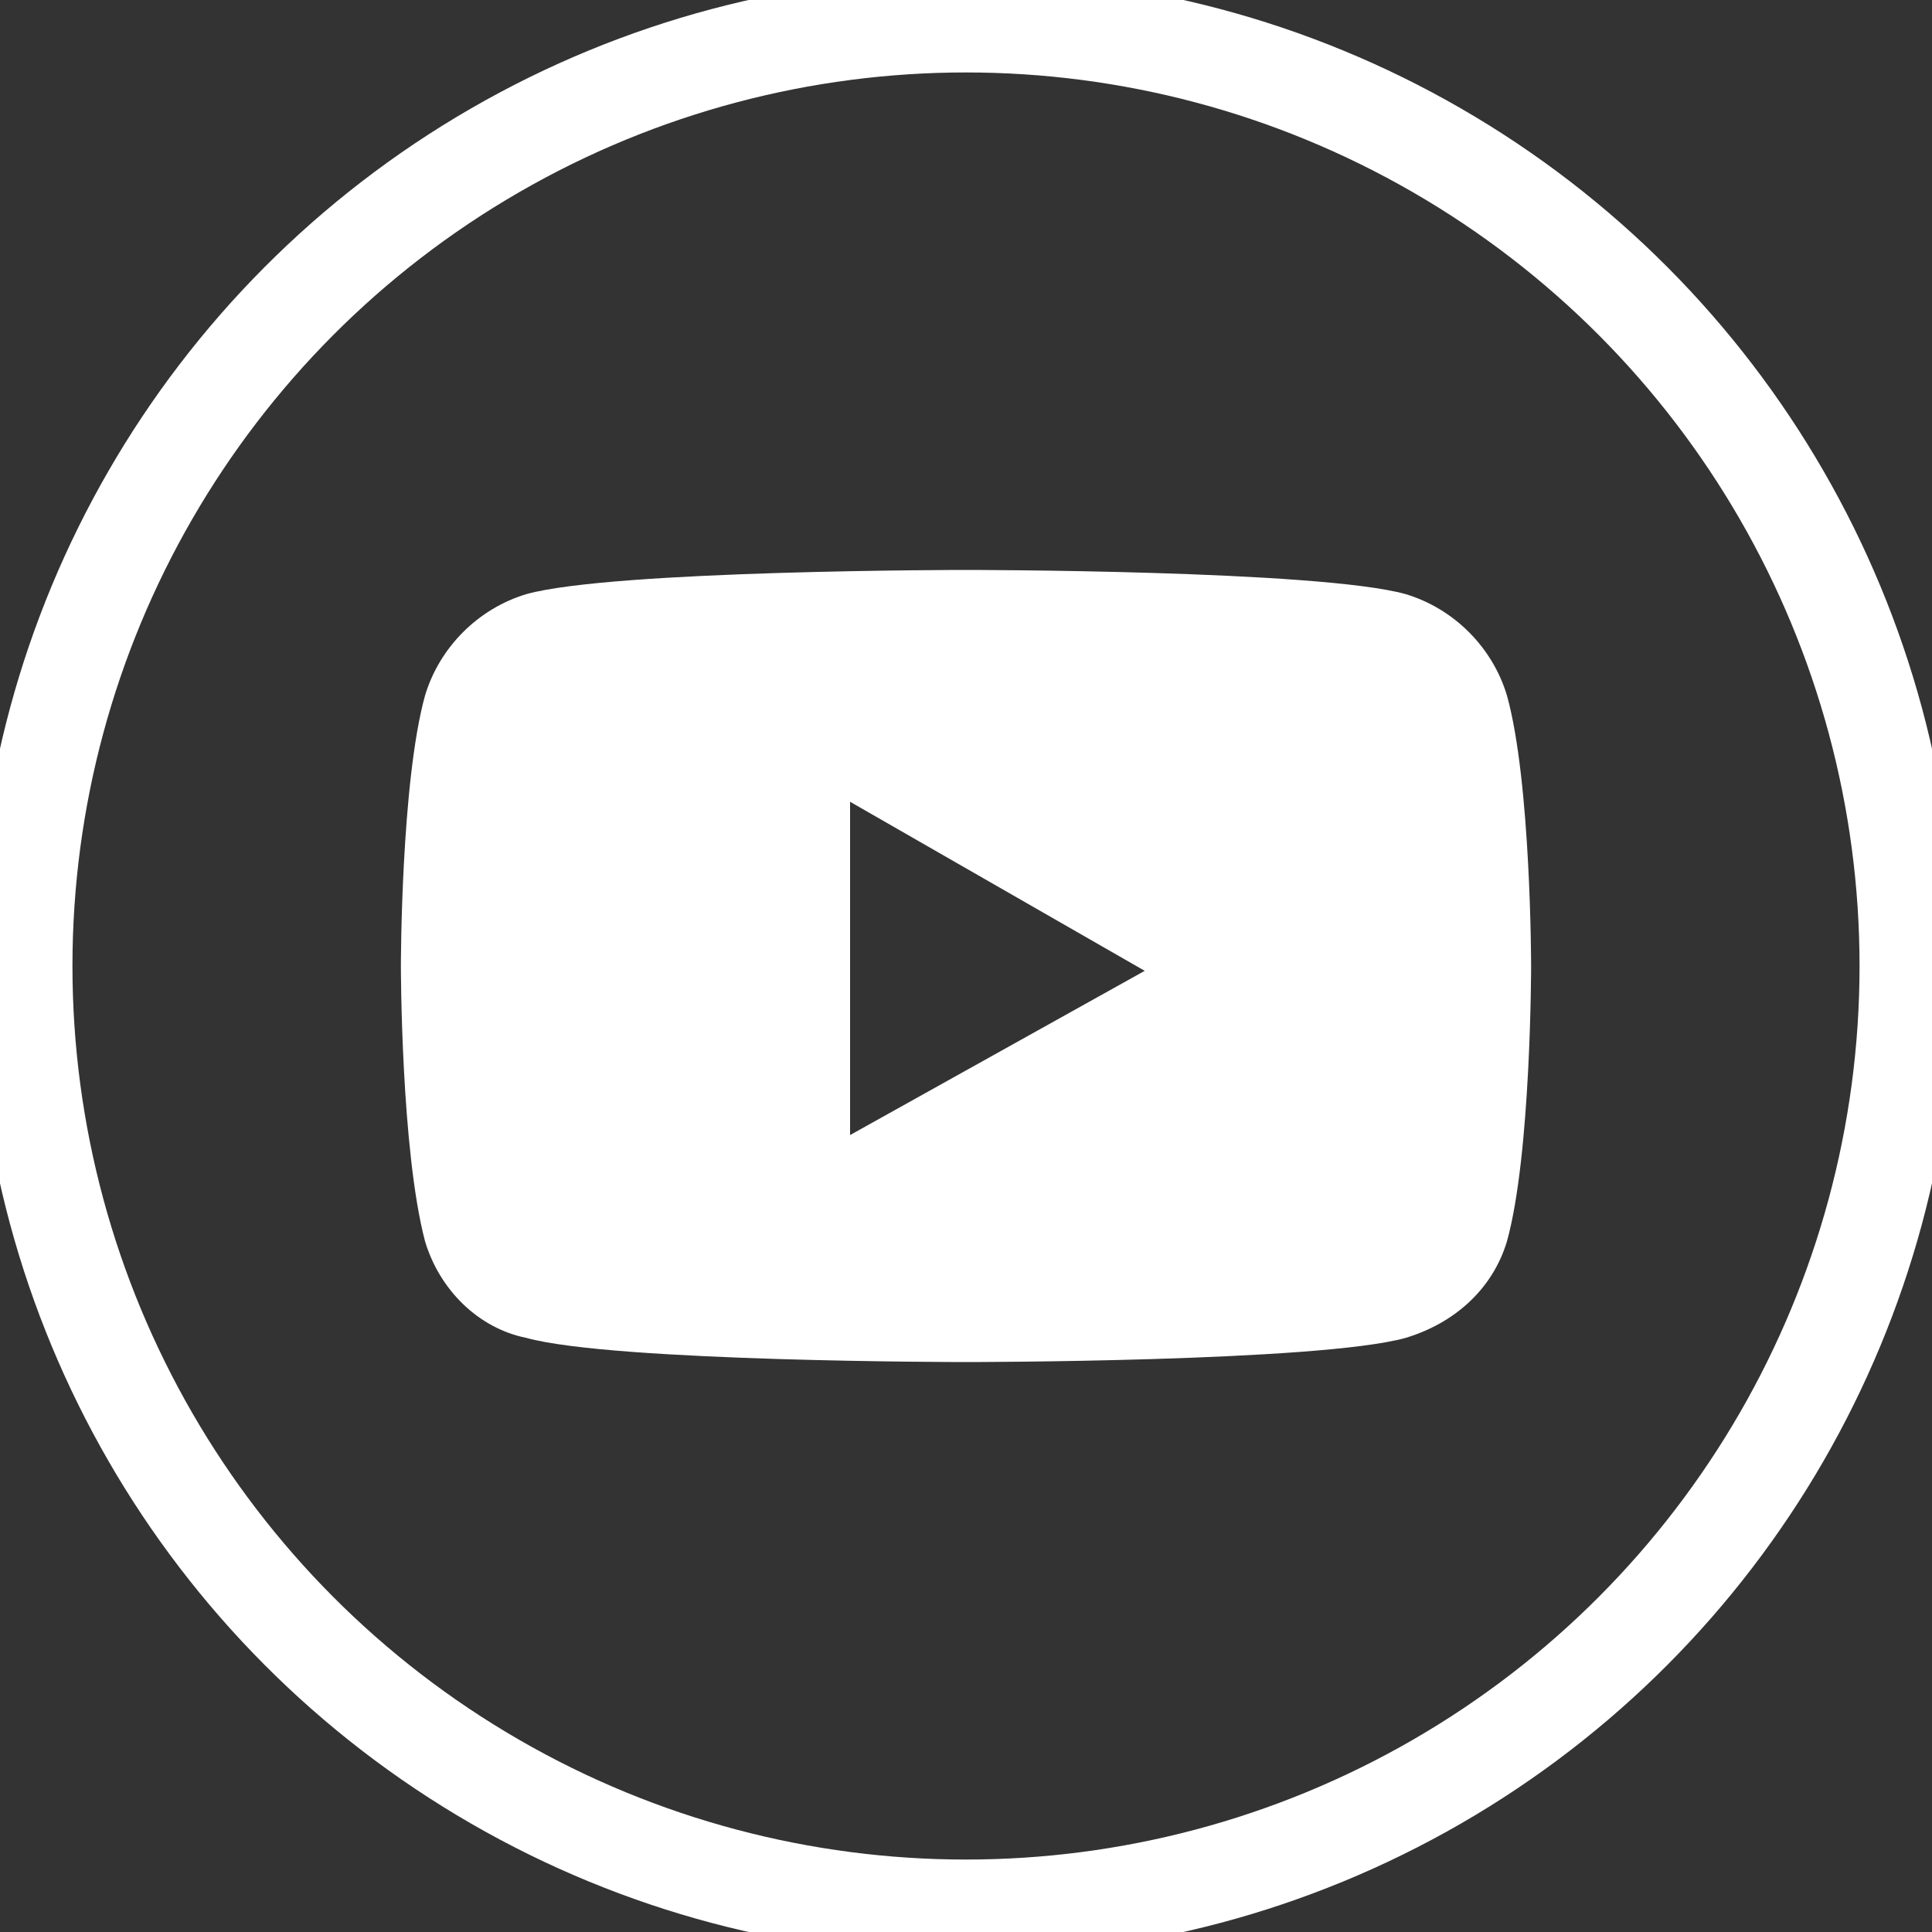
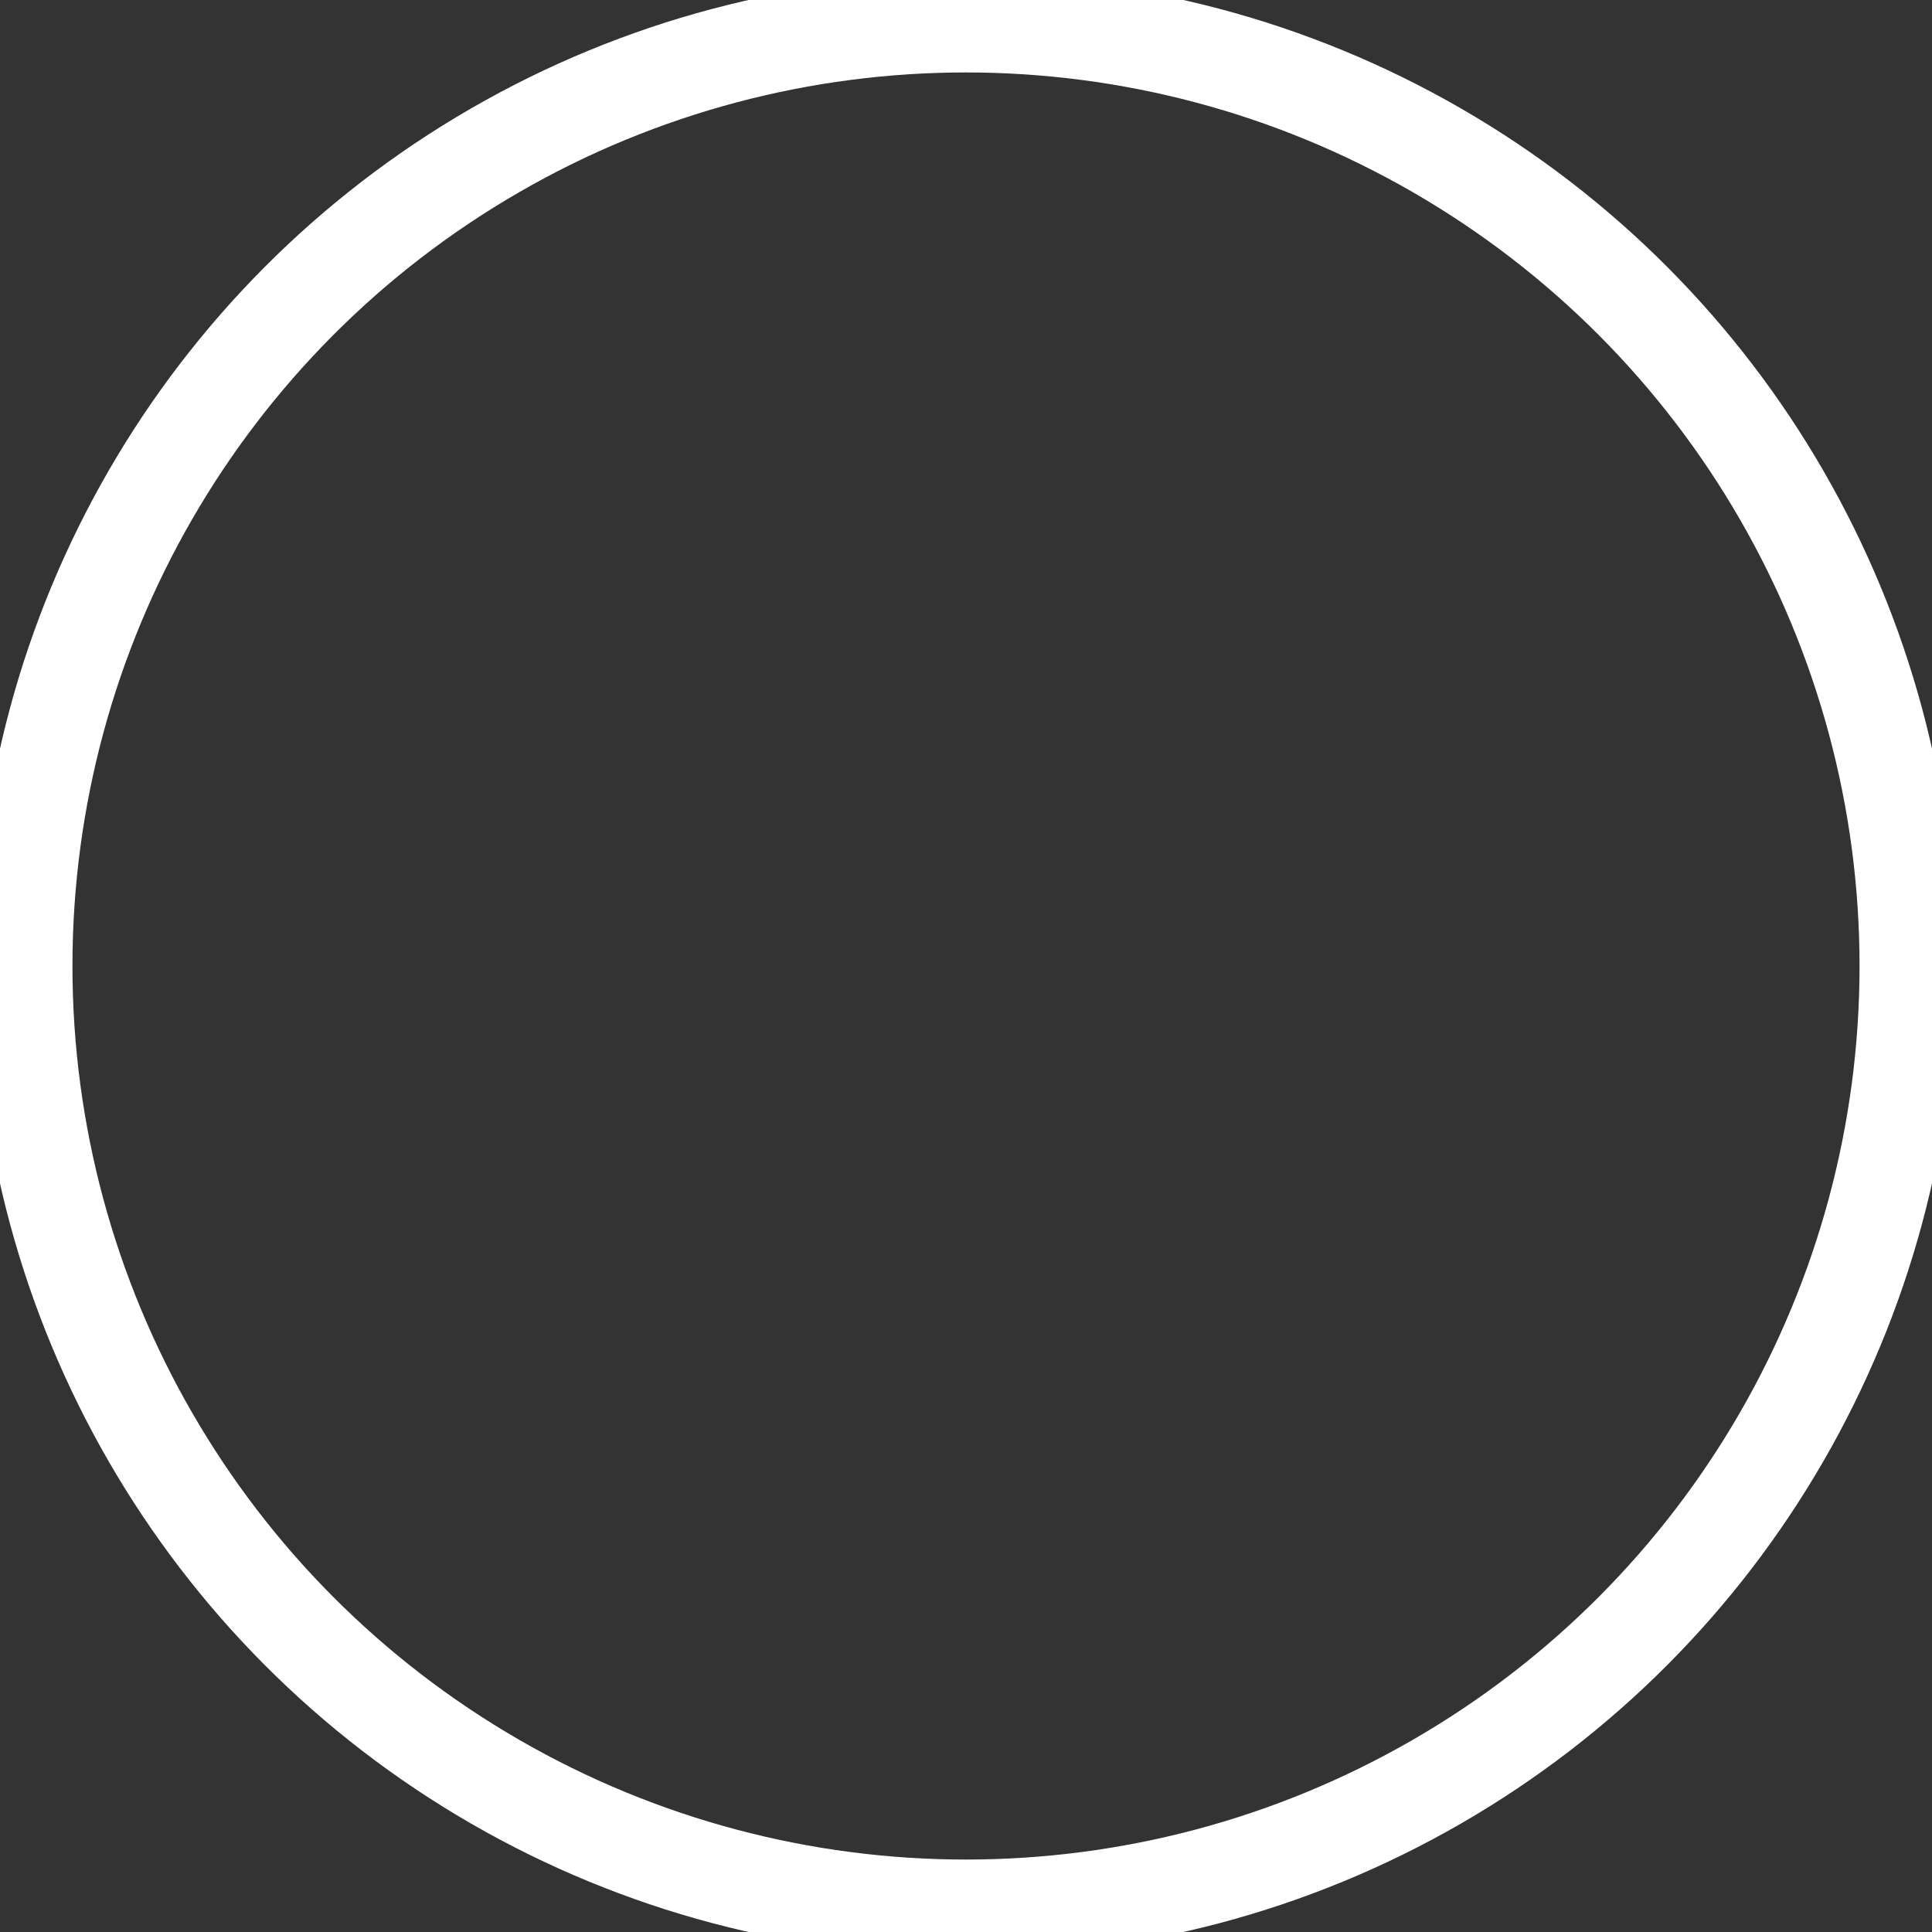
<svg xmlns="http://www.w3.org/2000/svg" version="1.1" id="Layer_1" x="0px" y="0px" viewBox="0 0 40 40" style="enable-background:new 0 0 40 40;" xml:space="preserve">
  <rect x="0" y="0" width="40" height="40" fill="#333333" stroke="none" />
  <style type="text/css">
	.st0{fill:none;stroke:#FFFFFF;stroke-width:2;}
	.st1{fill:#FFFFFF;}
</style>
  <circle class="st0" cx="20" cy="20" r="19.5" />
-   <path class="st1" d="M31.2,14.4c-0.3-1-1.1-1.8-2.1-2.1c-1.8-0.5-9.1-0.5-9.1-0.5s-7.3,0-9.1,0.5c-1,0.3-1.8,1.1-2.1,2.1  C8.3,16.2,8.3,20,8.3,20s0,3.8,0.5,5.7c0.3,1,1.1,1.8,2.1,2c1.8,0.5,9.1,0.5,9.1,0.5s7.3,0,9.1-0.5c1-0.3,1.8-1,2.1-2  c0.5-1.8,0.5-5.7,0.5-5.7S31.7,16.2,31.2,14.4L31.2,14.4z M17.6,23.5v-6.9l6.1,3.5L17.6,23.5z" />
</svg>